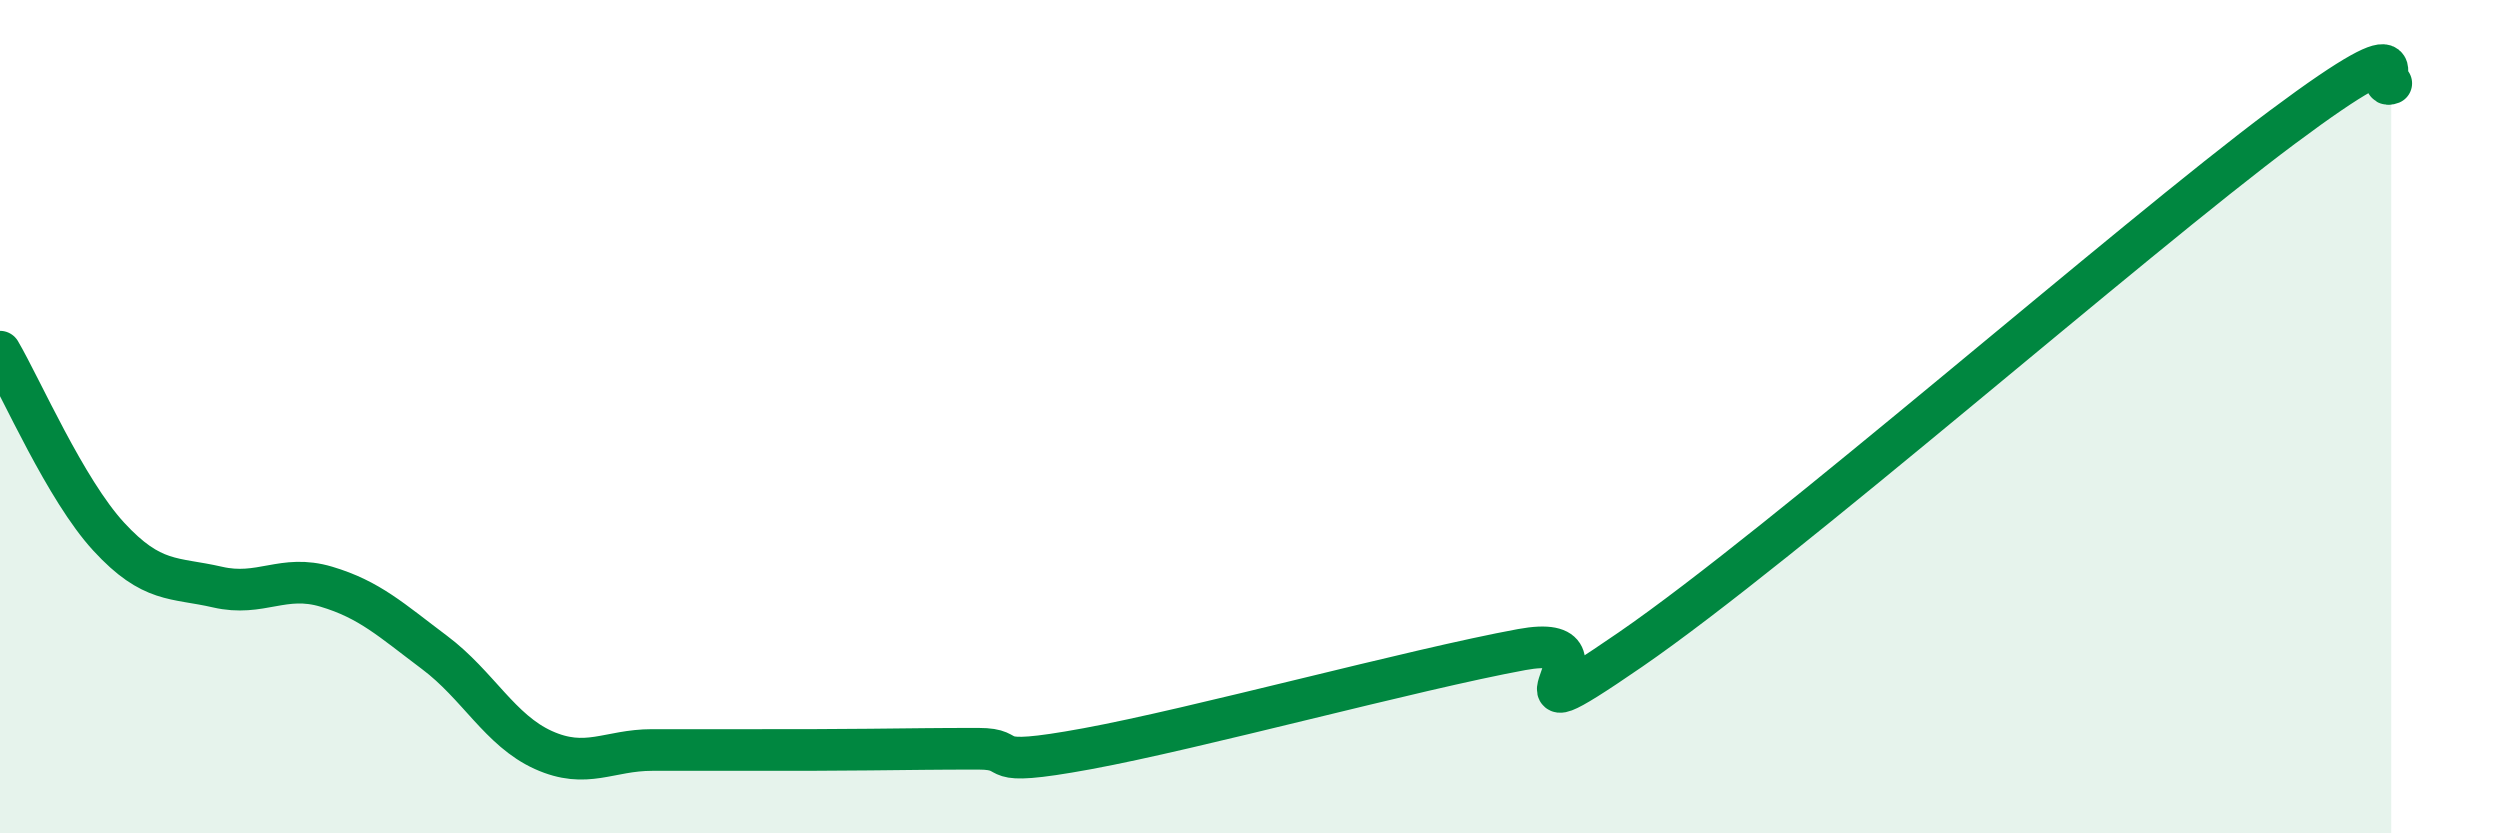
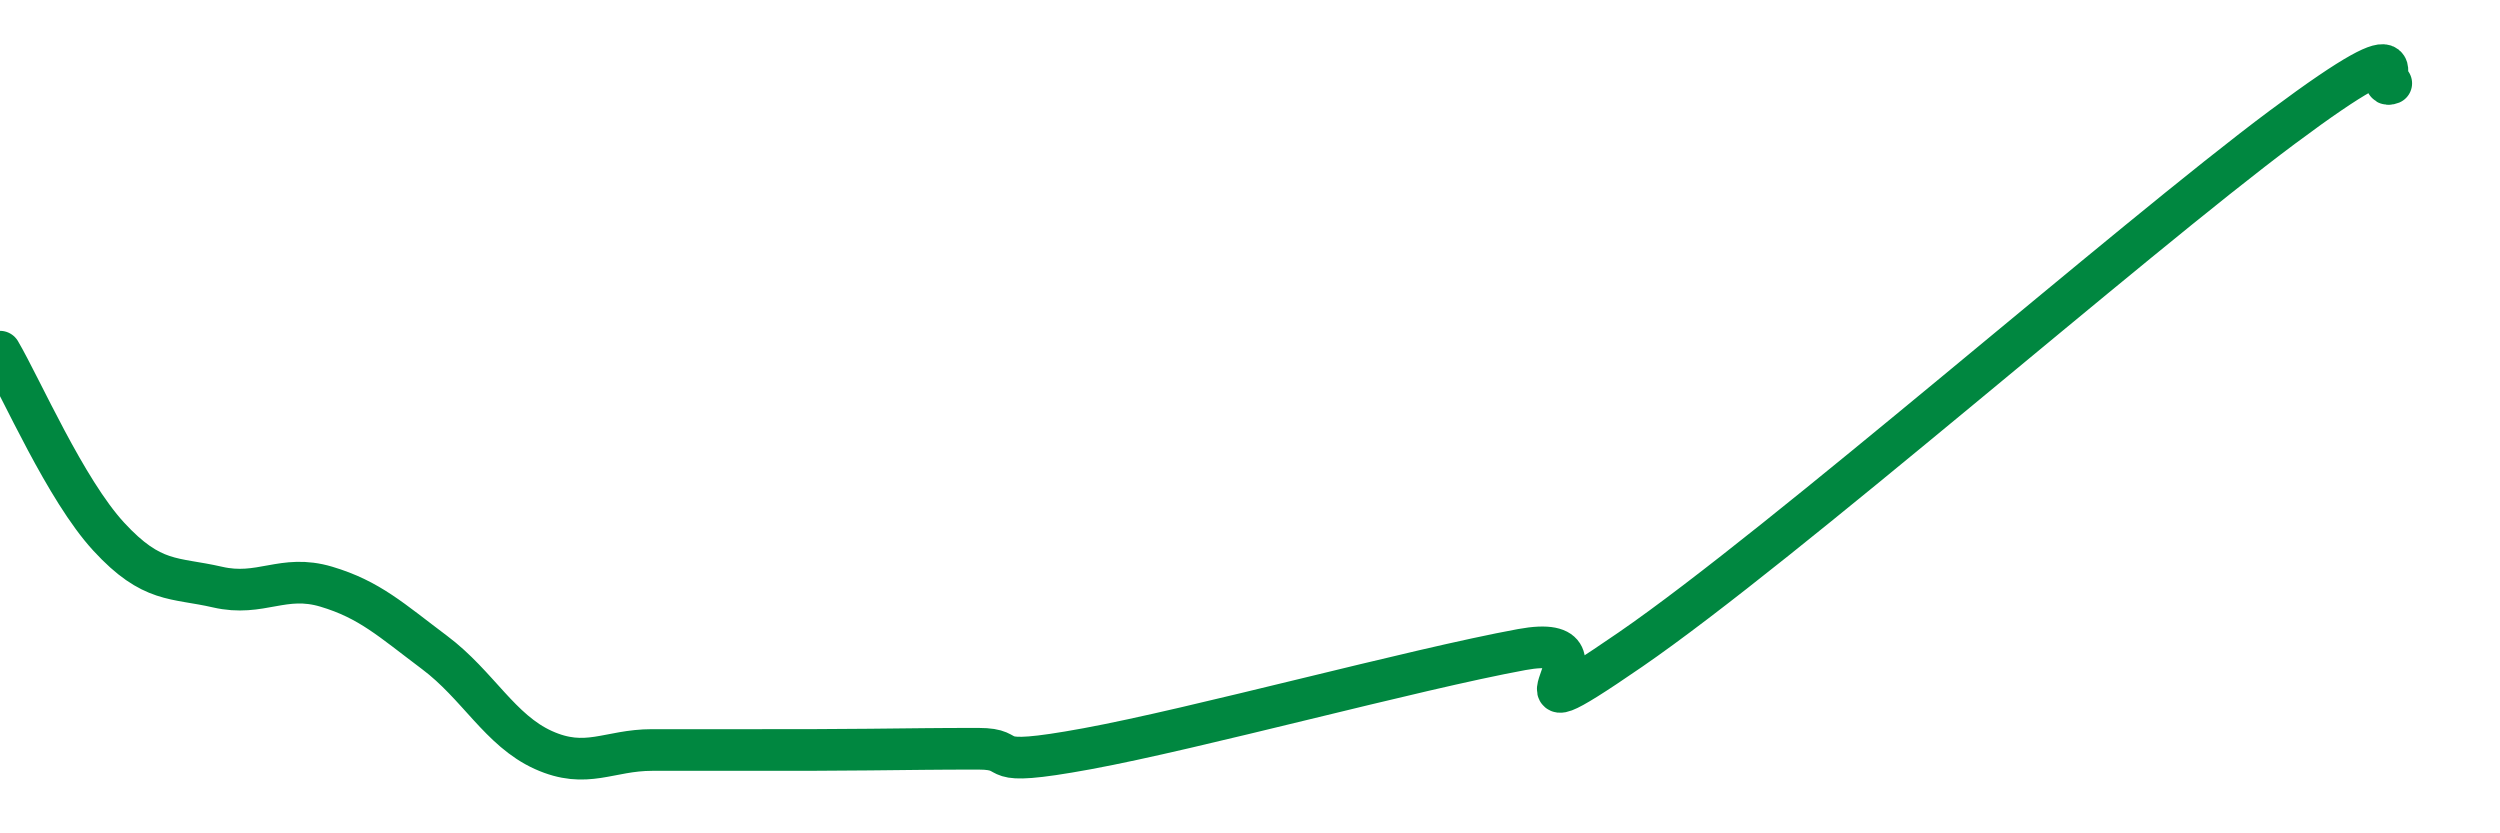
<svg xmlns="http://www.w3.org/2000/svg" width="60" height="20" viewBox="0 0 60 20">
-   <path d="M 0,8.44 C 0.52,9.33 1.57,11.75 2.61,12.88 C 3.65,14.01 4.18,13.85 5.22,14.09 C 6.26,14.33 6.79,13.77 7.83,14.08 C 8.87,14.39 9.39,14.88 10.43,15.66 C 11.47,16.44 12,17.53 13.04,18 C 14.08,18.47 14.61,18 15.65,18 C 16.69,18 17.22,18 18.26,18 C 19.3,18 19.83,18 20.87,17.99 C 21.91,17.98 22.44,17.97 23.48,17.97 C 24.52,17.97 23.48,18.45 26.09,17.97 C 28.7,17.49 33.91,16.07 36.52,15.59 C 39.13,15.11 35.48,18.1 39.13,15.59 C 42.78,13.08 51.13,5.77 54.78,3.05 C 58.43,0.33 56.87,2.21 57.39,2L57.39 20L0 20Z" fill="#008740" opacity="0.1" stroke-linecap="round" stroke-linejoin="round" />
  <path d="M 0,8.44 C 0.52,9.33 1.57,11.75 2.61,12.88 C 3.65,14.01 4.18,13.85 5.22,14.09 C 6.26,14.33 6.79,13.77 7.83,14.08 C 8.87,14.39 9.39,14.88 10.43,15.66 C 11.47,16.44 12,17.53 13.04,18 C 14.08,18.47 14.61,18 15.65,18 C 16.69,18 17.22,18 18.26,18 C 19.3,18 19.83,18 20.87,17.99 C 21.91,17.98 22.44,17.97 23.48,17.97 C 24.52,17.97 23.48,18.45 26.09,17.97 C 28.7,17.49 33.91,16.07 36.52,15.59 C 39.13,15.11 35.48,18.1 39.13,15.59 C 42.78,13.08 51.13,5.77 54.78,3.05 C 58.43,0.33 56.87,2.21 57.39,2" stroke="#008740" stroke-width="1" fill="none" stroke-linecap="round" stroke-linejoin="round" />
</svg>